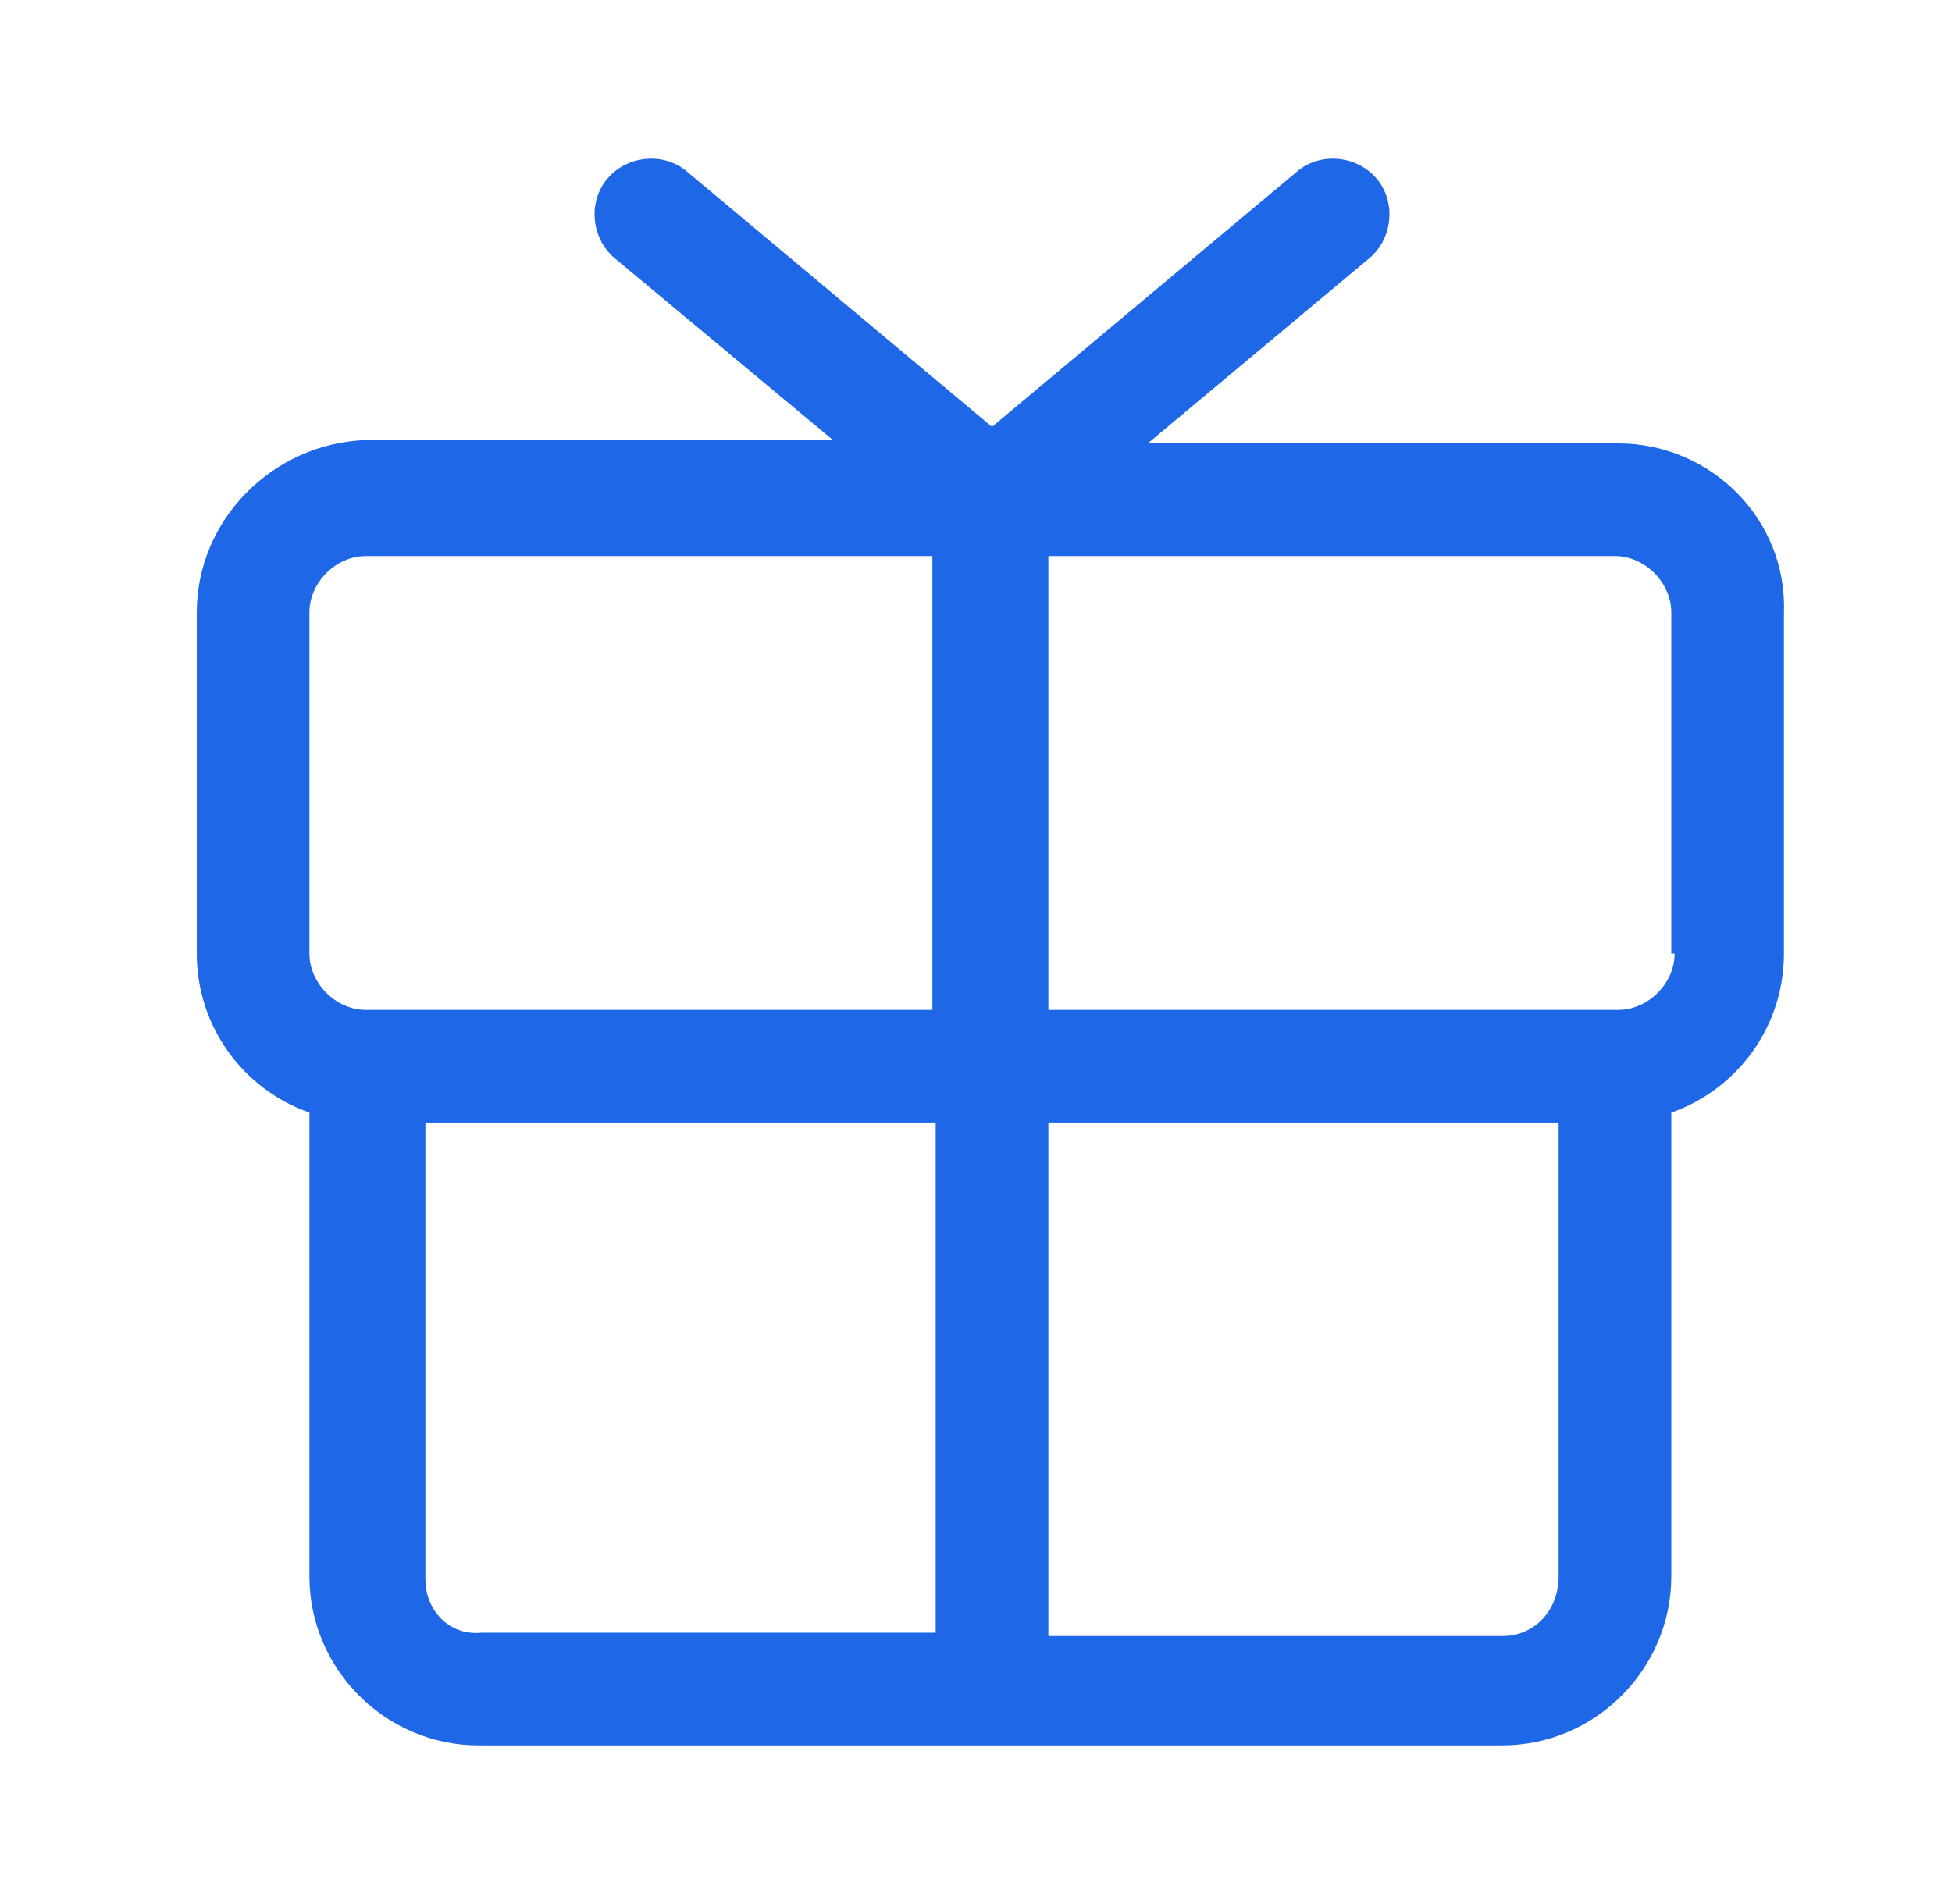
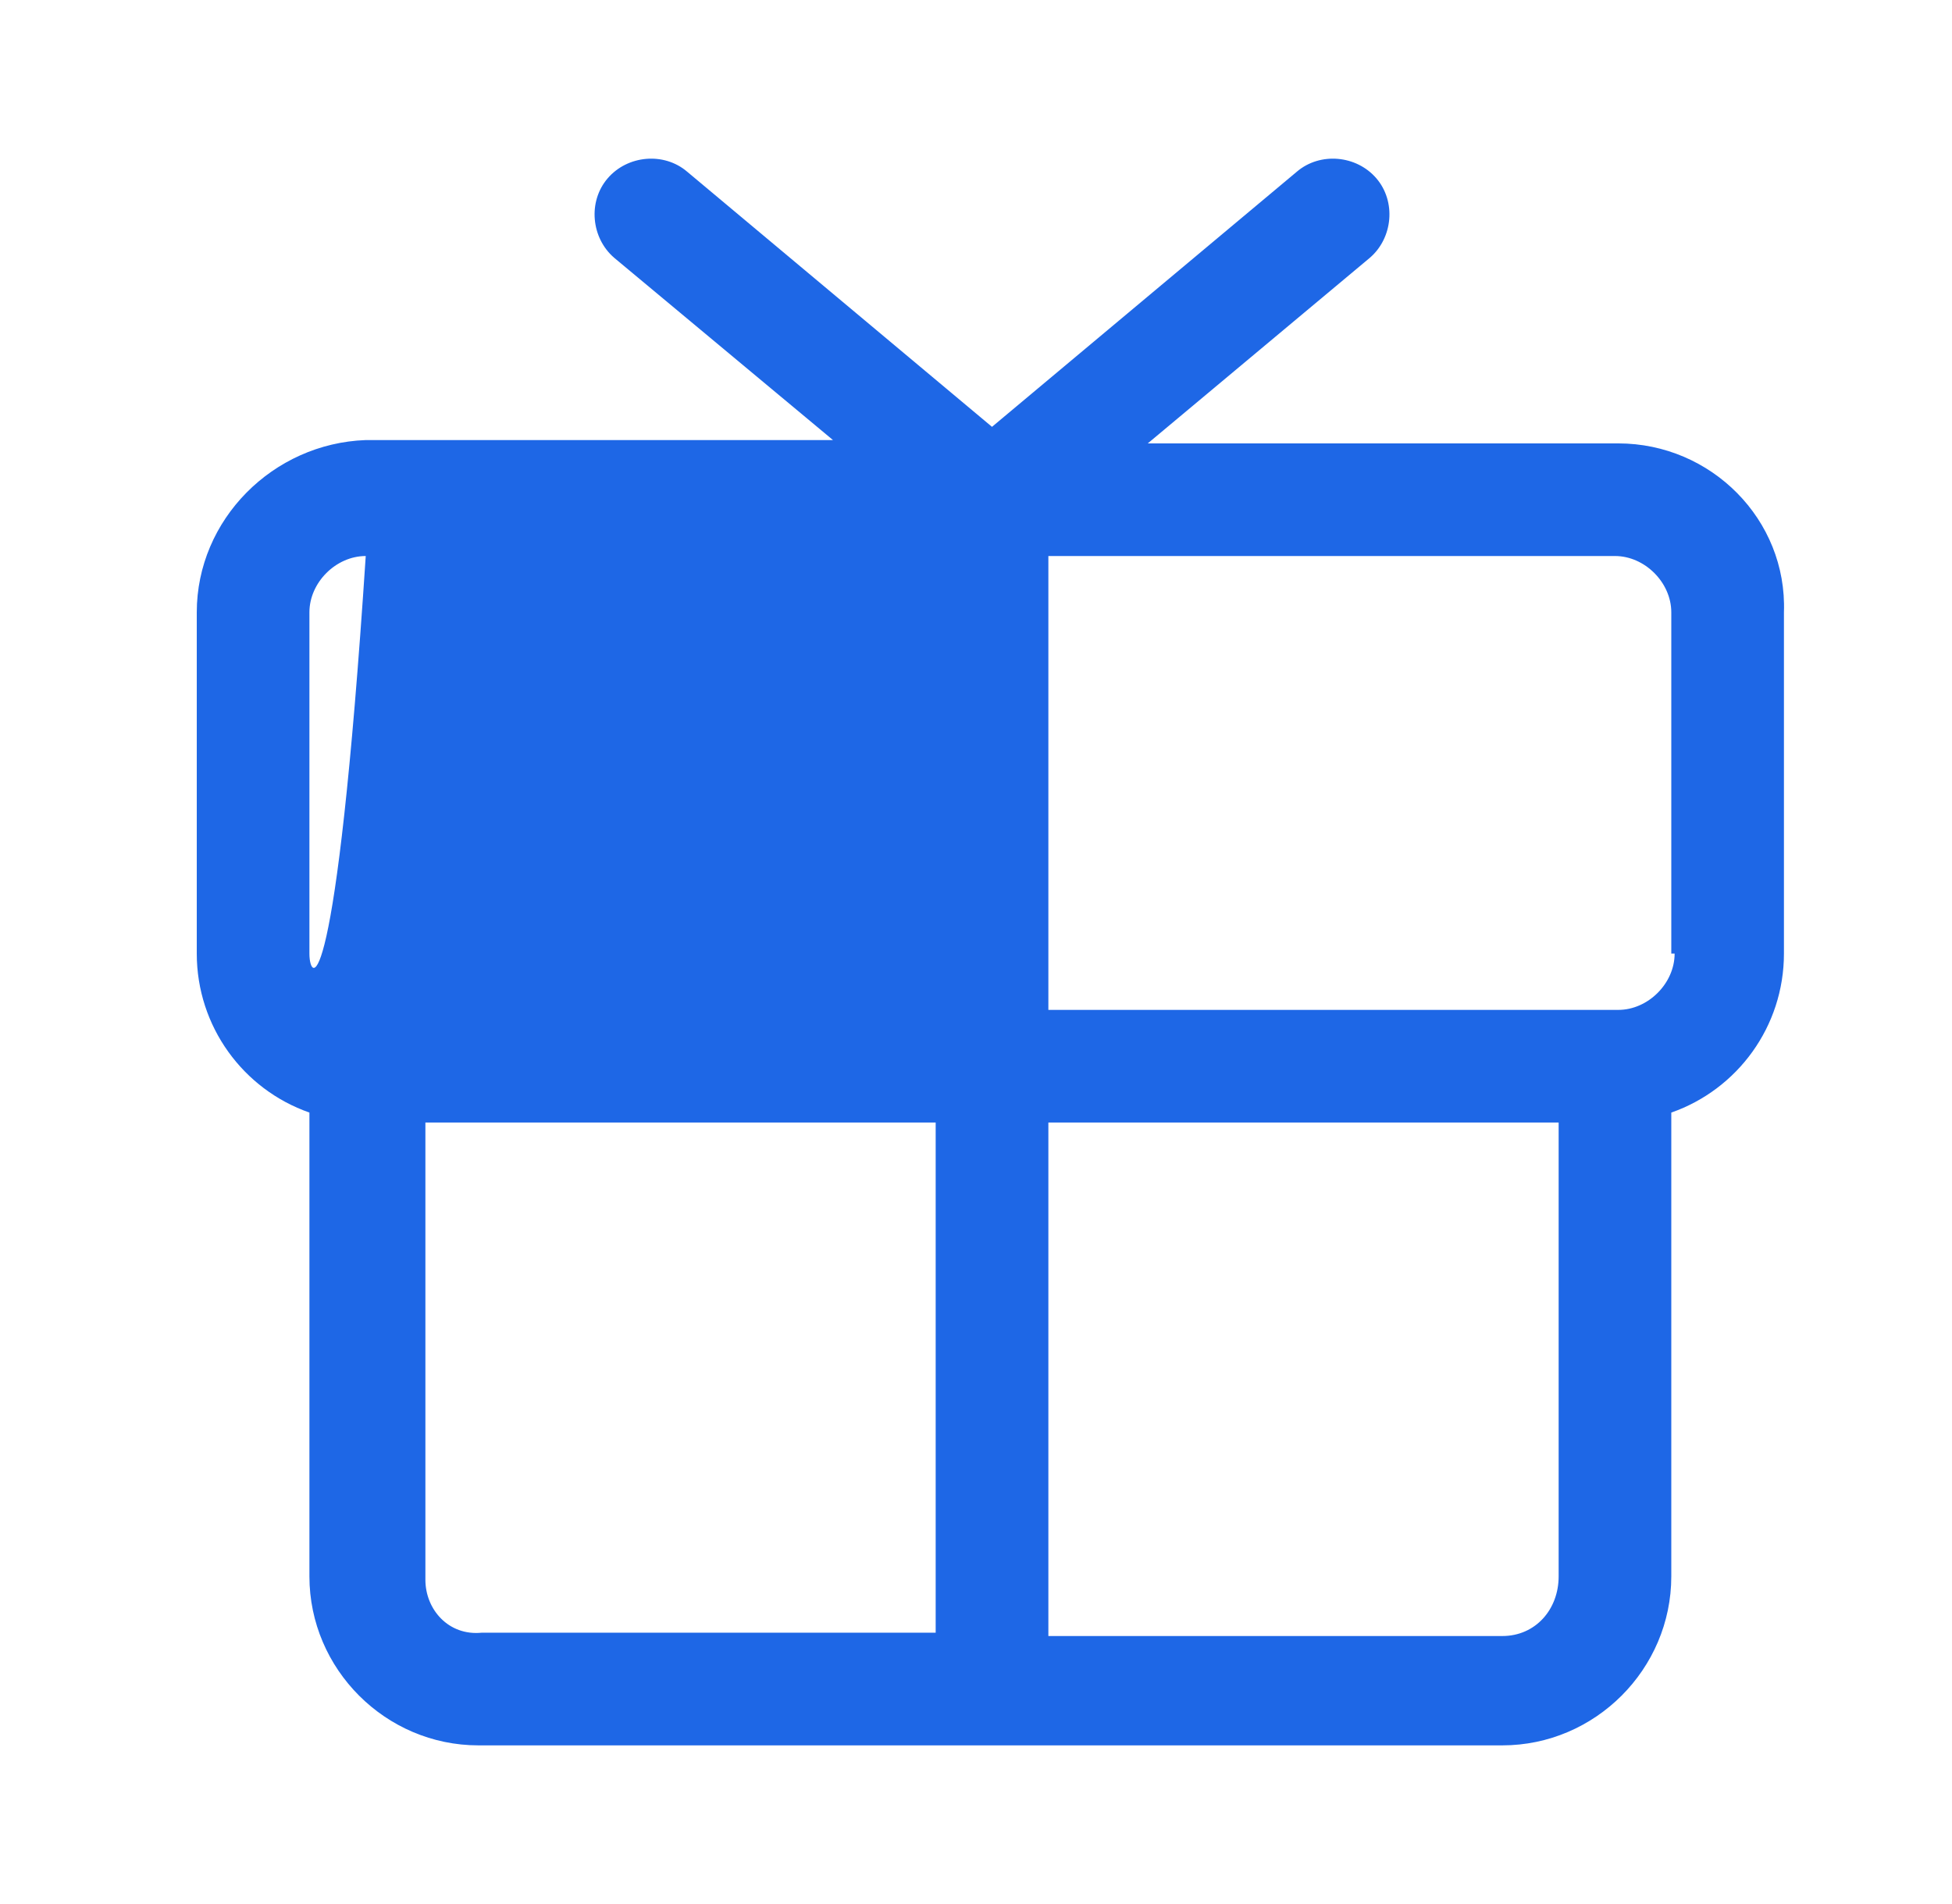
<svg xmlns="http://www.w3.org/2000/svg" width="41" height="40" viewBox="0 0 41 40" fill="none">
-   <path d="M33.99 9.315H24.108L28.771 5.417C29.258 4.999 29.327 4.234 28.91 3.747C28.492 3.259 27.727 3.19 27.239 3.607L20.836 8.967L14.433 3.607C13.946 3.19 13.181 3.259 12.763 3.747C12.345 4.234 12.415 4.999 12.902 5.417L17.496 9.245H7.682C5.734 9.315 4.133 10.915 4.133 12.864V20.033C4.133 21.564 5.107 22.886 6.499 23.373V33.117C6.499 35.066 8.1 36.667 10.049 36.667H31.555C33.503 36.667 35.104 35.066 35.104 33.117V23.373C36.496 22.886 37.47 21.564 37.47 20.033V12.864C37.54 10.915 35.939 9.315 33.99 9.315ZM6.499 12.864C6.499 12.238 7.056 11.681 7.682 11.681H19.584V21.216H7.682C7.056 21.216 6.499 20.659 6.499 20.033V12.864ZM8.935 33.187V23.582H19.653V34.3H10.118C9.422 34.37 8.935 33.813 8.935 33.187ZM31.555 34.37H22.02V23.582H32.738V33.117C32.738 33.813 32.251 34.37 31.555 34.37ZM35.174 20.033C35.174 20.659 34.617 21.216 33.99 21.216H22.02V11.681H33.921C34.547 11.681 35.104 12.238 35.104 12.864V20.033H35.174Z" fill="#1E67E6" />
+   <path d="M33.99 9.315H24.108L28.771 5.417C29.258 4.999 29.327 4.234 28.91 3.747C28.492 3.259 27.727 3.19 27.239 3.607L20.836 8.967L14.433 3.607C13.946 3.19 13.181 3.259 12.763 3.747C12.345 4.234 12.415 4.999 12.902 5.417L17.496 9.245H7.682C5.734 9.315 4.133 10.915 4.133 12.864V20.033C4.133 21.564 5.107 22.886 6.499 23.373V33.117C6.499 35.066 8.1 36.667 10.049 36.667H31.555C33.503 36.667 35.104 35.066 35.104 33.117V23.373C36.496 22.886 37.47 21.564 37.47 20.033V12.864C37.54 10.915 35.939 9.315 33.99 9.315ZM6.499 12.864C6.499 12.238 7.056 11.681 7.682 11.681H19.584H7.682C7.056 21.216 6.499 20.659 6.499 20.033V12.864ZM8.935 33.187V23.582H19.653V34.3H10.118C9.422 34.37 8.935 33.813 8.935 33.187ZM31.555 34.37H22.02V23.582H32.738V33.117C32.738 33.813 32.251 34.37 31.555 34.37ZM35.174 20.033C35.174 20.659 34.617 21.216 33.99 21.216H22.02V11.681H33.921C34.547 11.681 35.104 12.238 35.104 12.864V20.033H35.174Z" fill="#1E67E6" />
</svg>